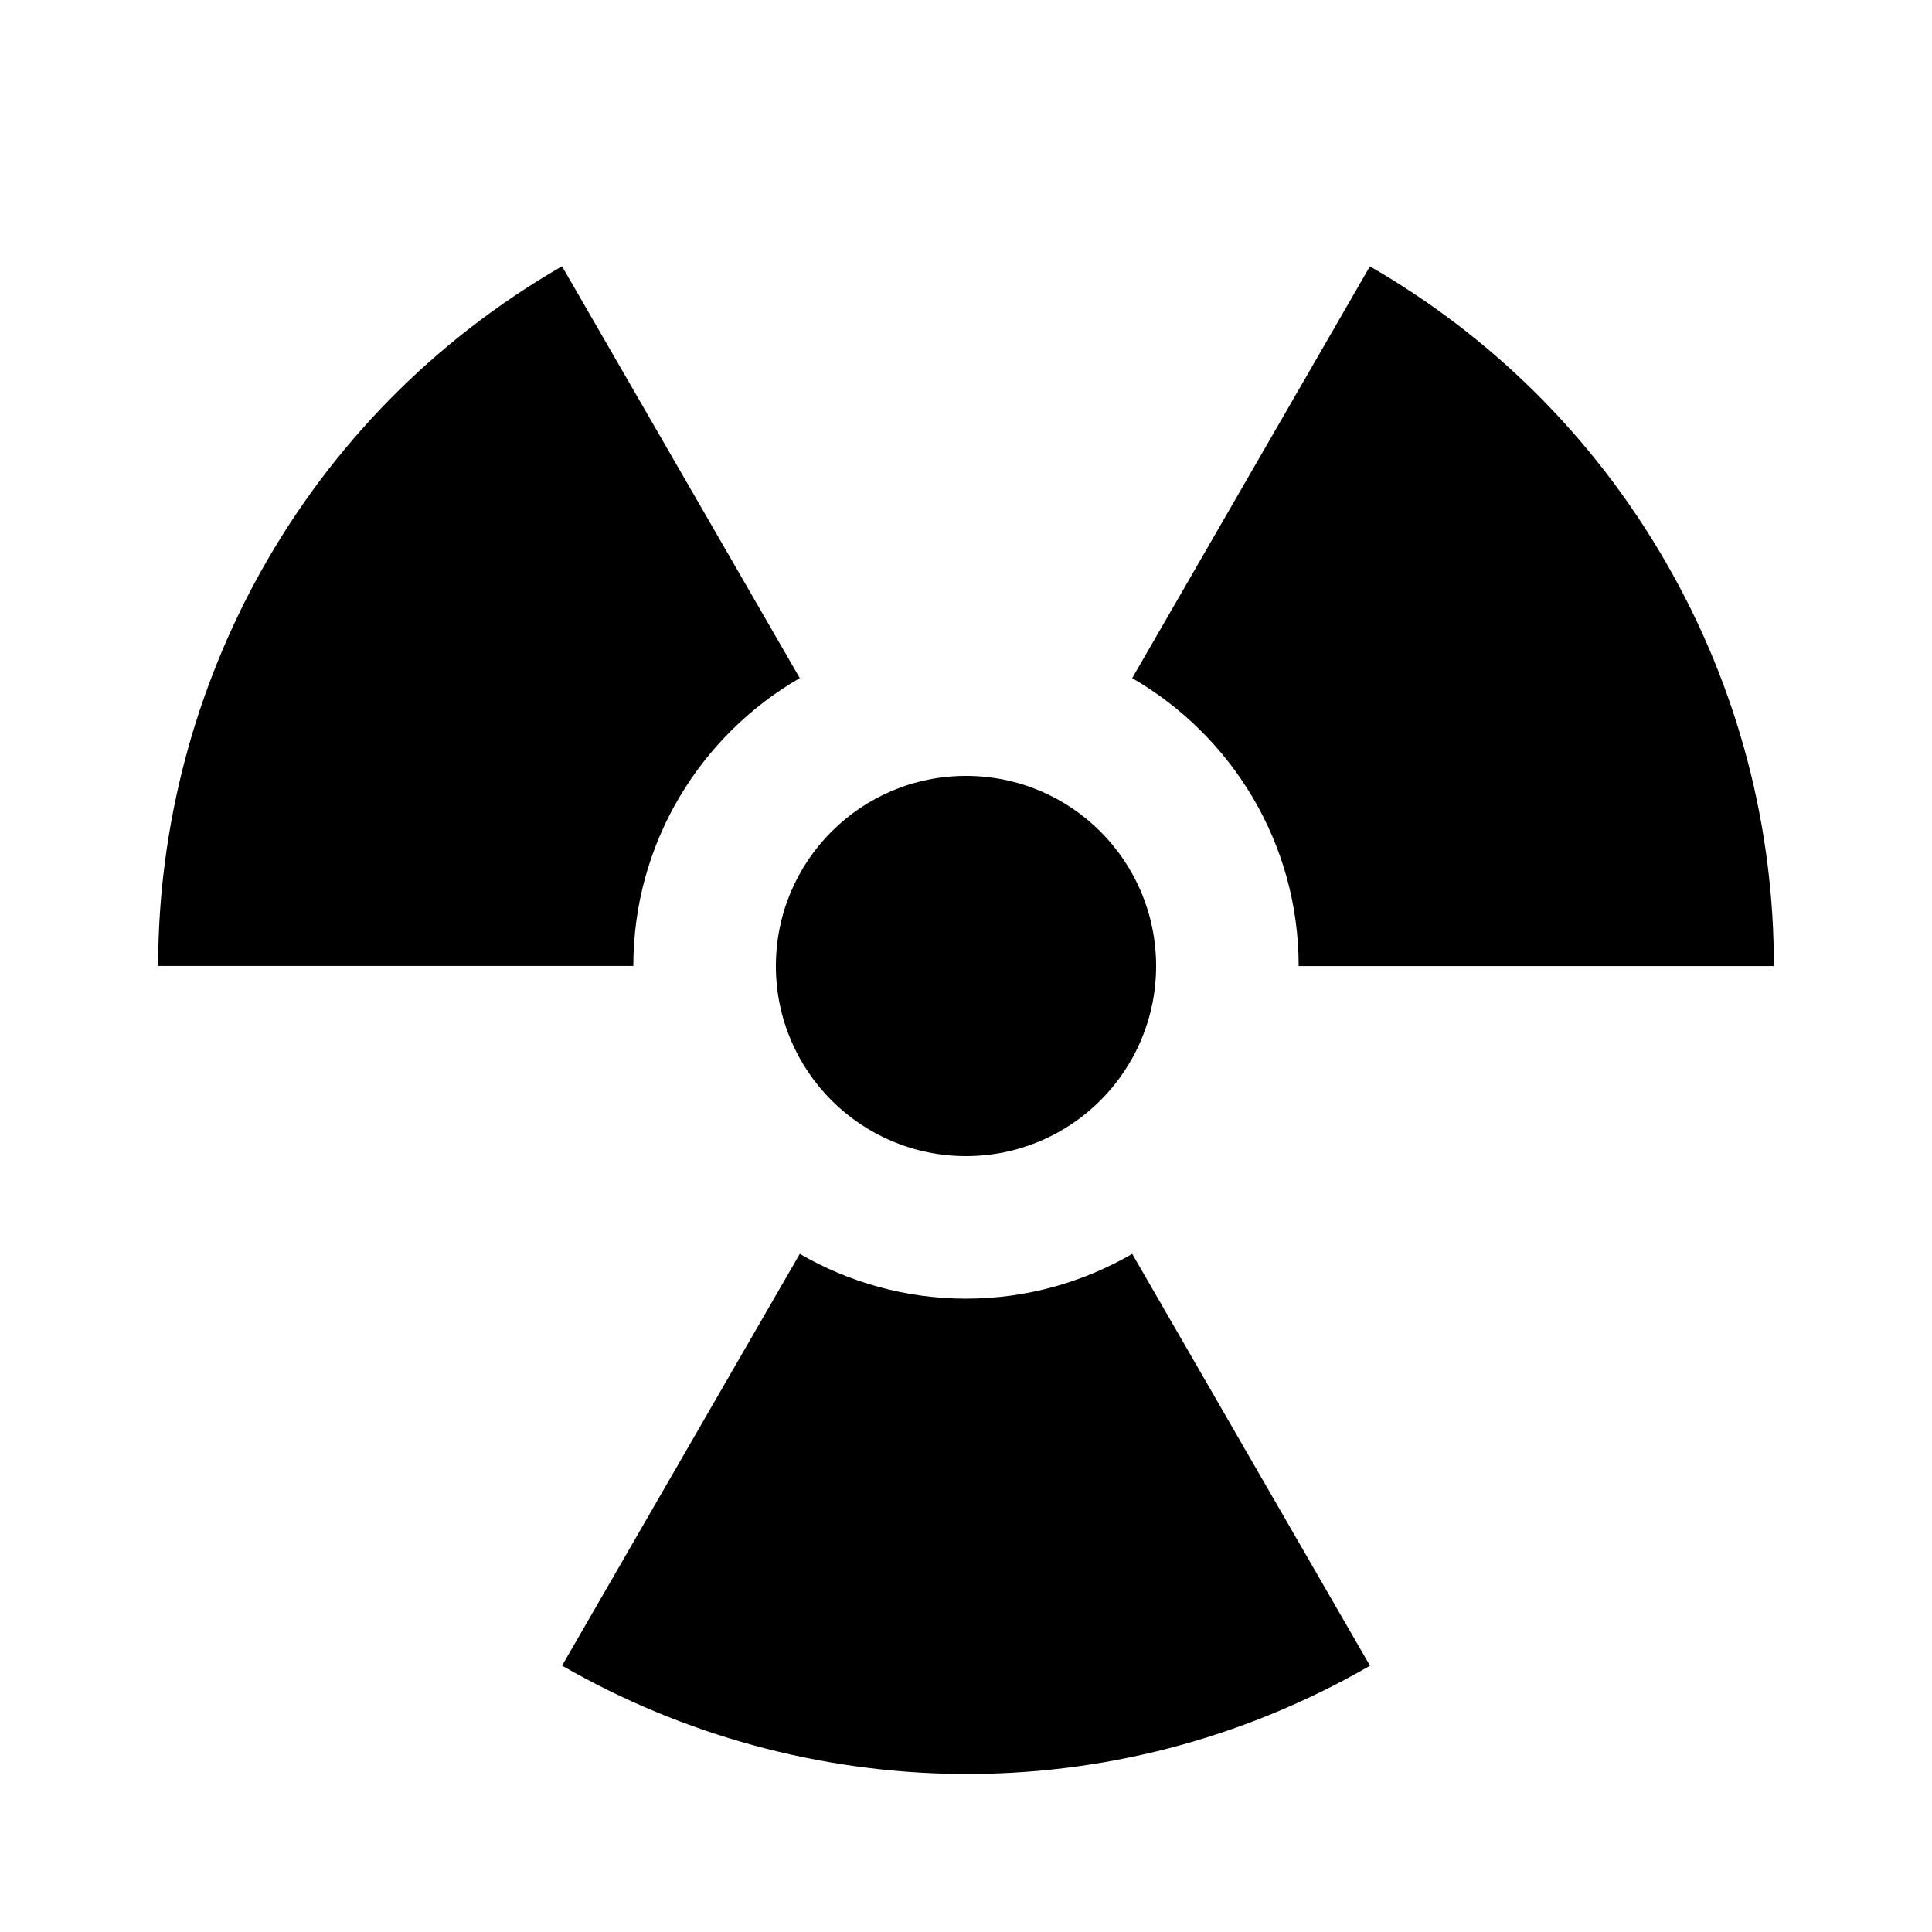
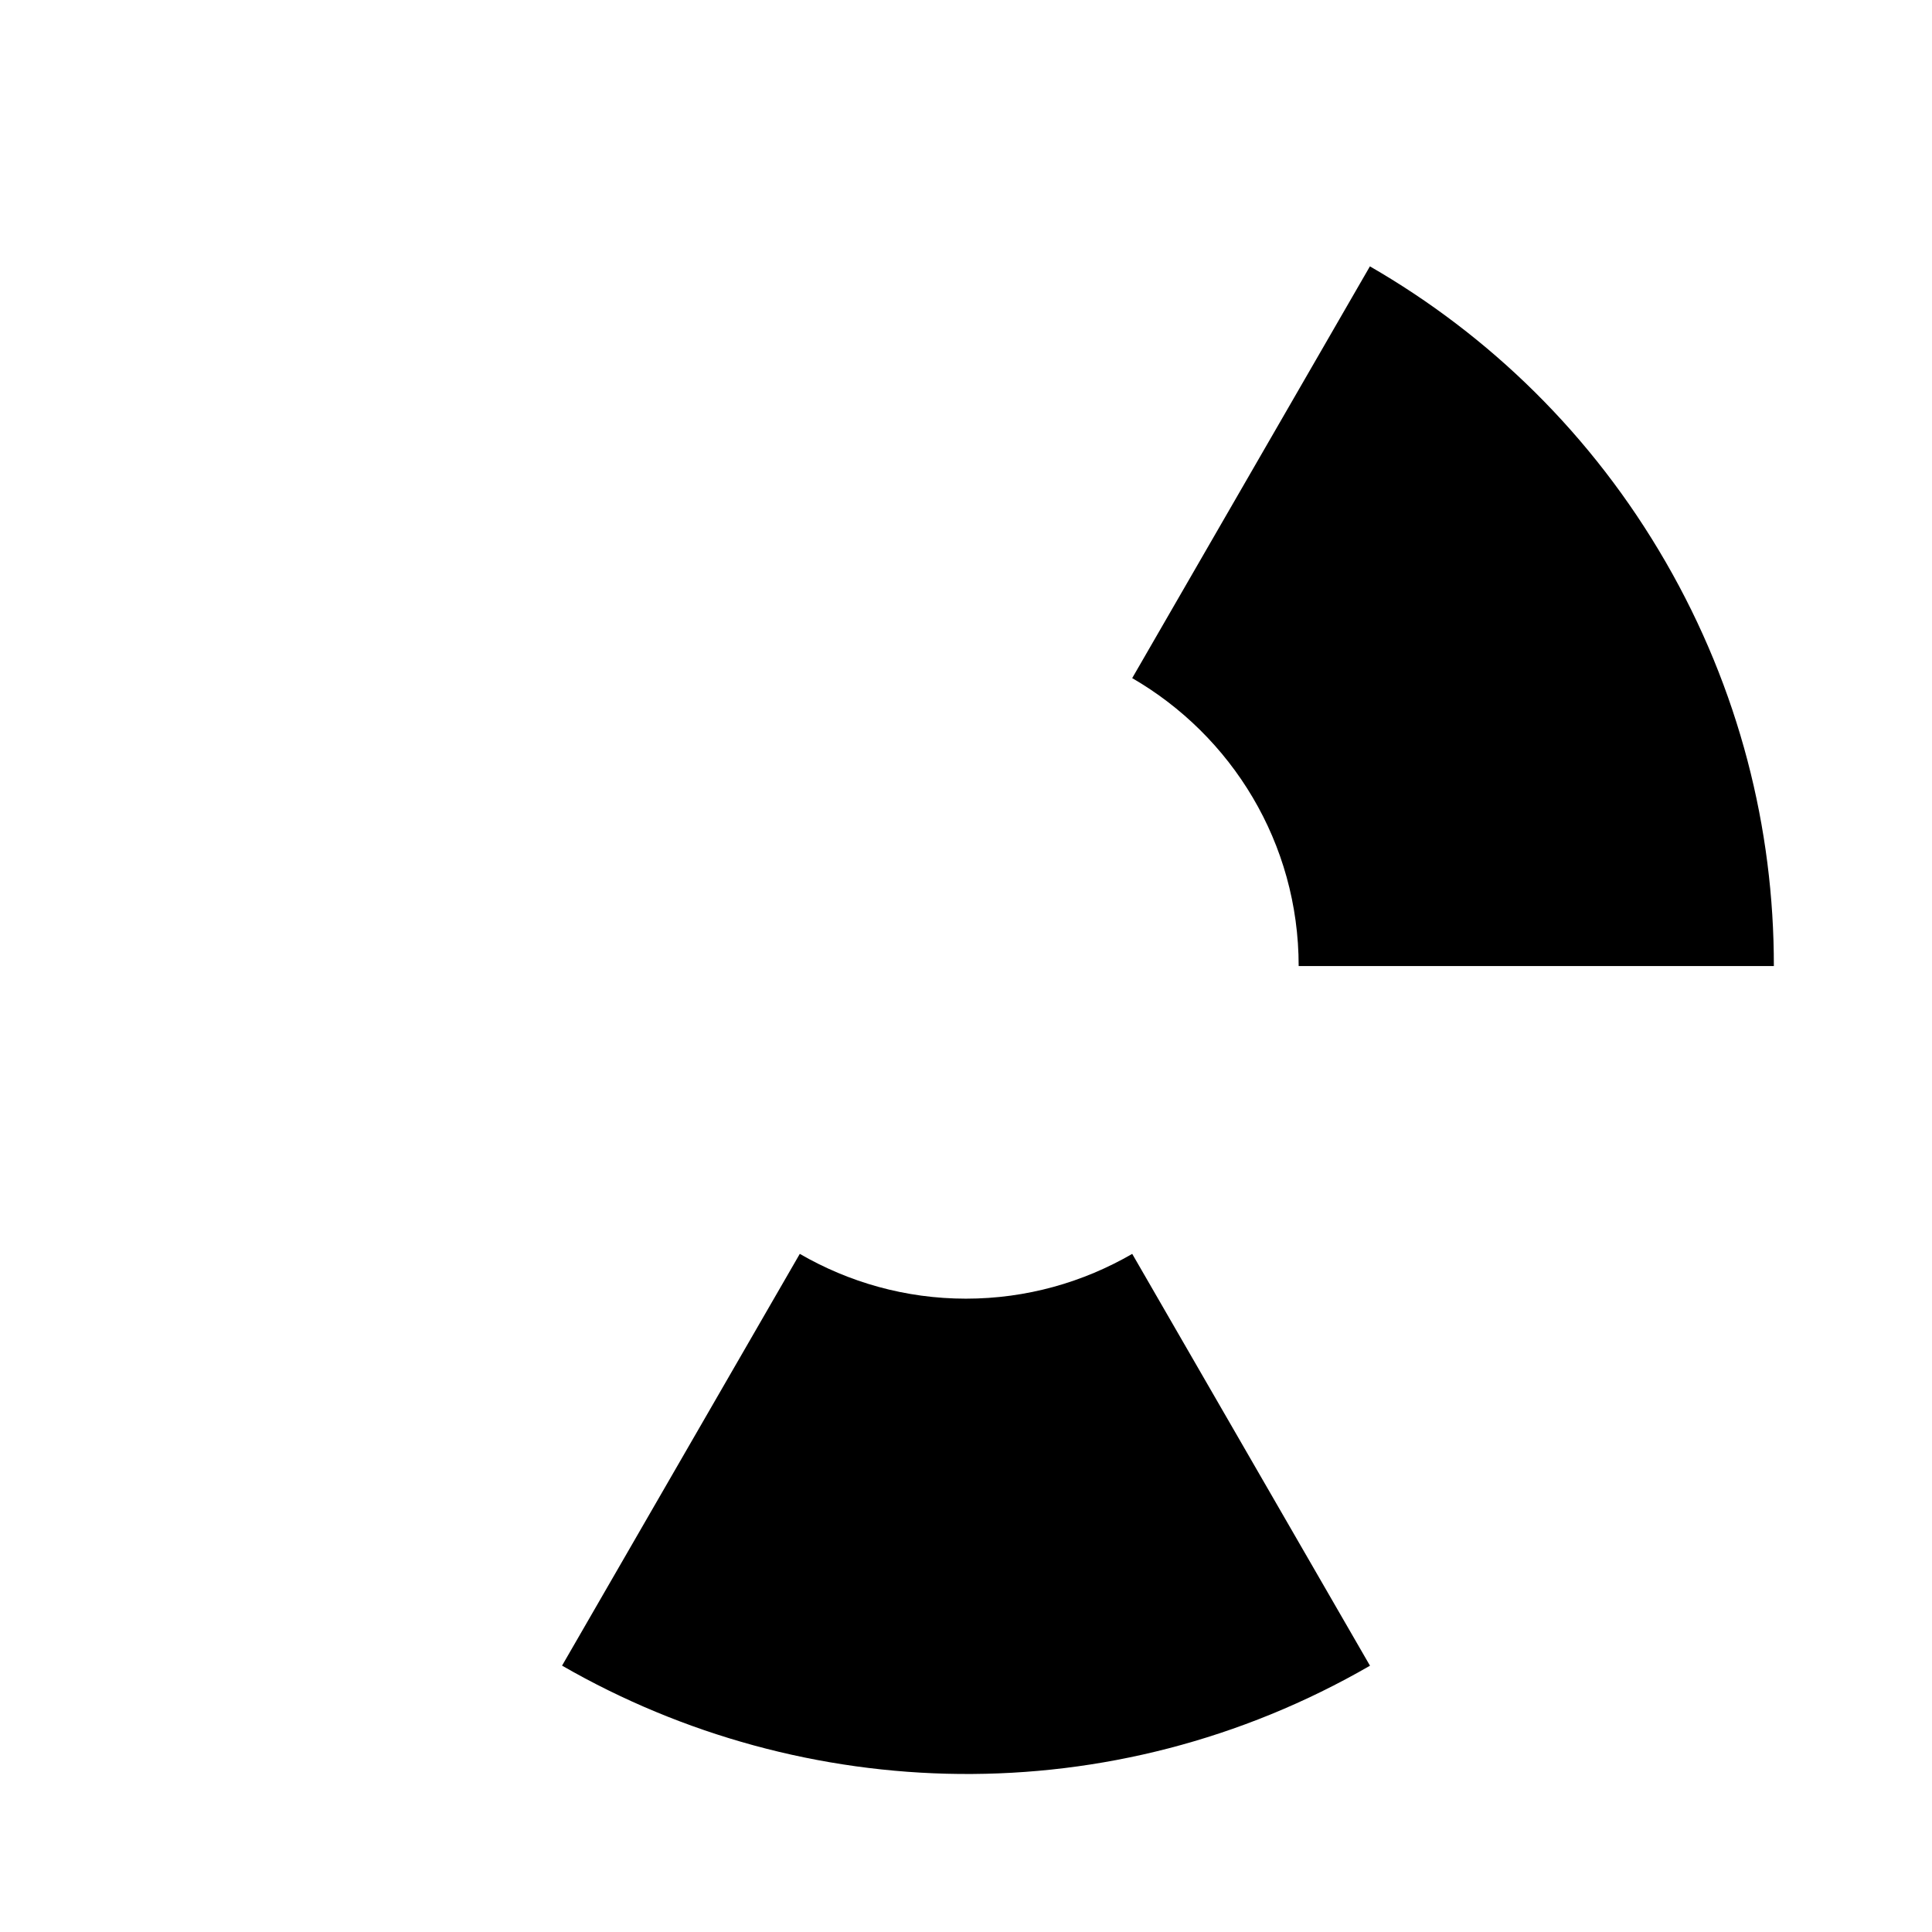
<svg xmlns="http://www.w3.org/2000/svg" fill="#000000" width="800px" height="800px" version="1.1" viewBox="144 144 512 512">
  <g>
-     <path d="m355.95 323.7-63.012-109.14c-68.629 39.625-106.96 111.5-107.03 185.43h125.93c0-32.633 17.77-61.055 44.117-76.297z" />
    <path d="m507.04 214.59-62.996 109.12c26.348 15.242 44.117 43.664 44.117 76.297h125.93c0.035-36.391-9.152-73.273-28.66-107.06-19.5-33.789-46.852-60.188-78.387-78.355z" />
    <path d="m400 488.16c-16.062 0-31.078-4.363-44.047-11.871l-63 109.12c64.059 36.902 145.48 39.645 214.11 0.023l-63.012-109.14c-12.969 7.504-27.988 11.867-44.047 11.867z" />
-     <path d="m450.38 400c0 27.824-22.555 50.379-50.379 50.379s-50.383-22.555-50.383-50.379 22.559-50.383 50.383-50.383 50.379 22.559 50.379 50.383" />
  </g>
</svg>